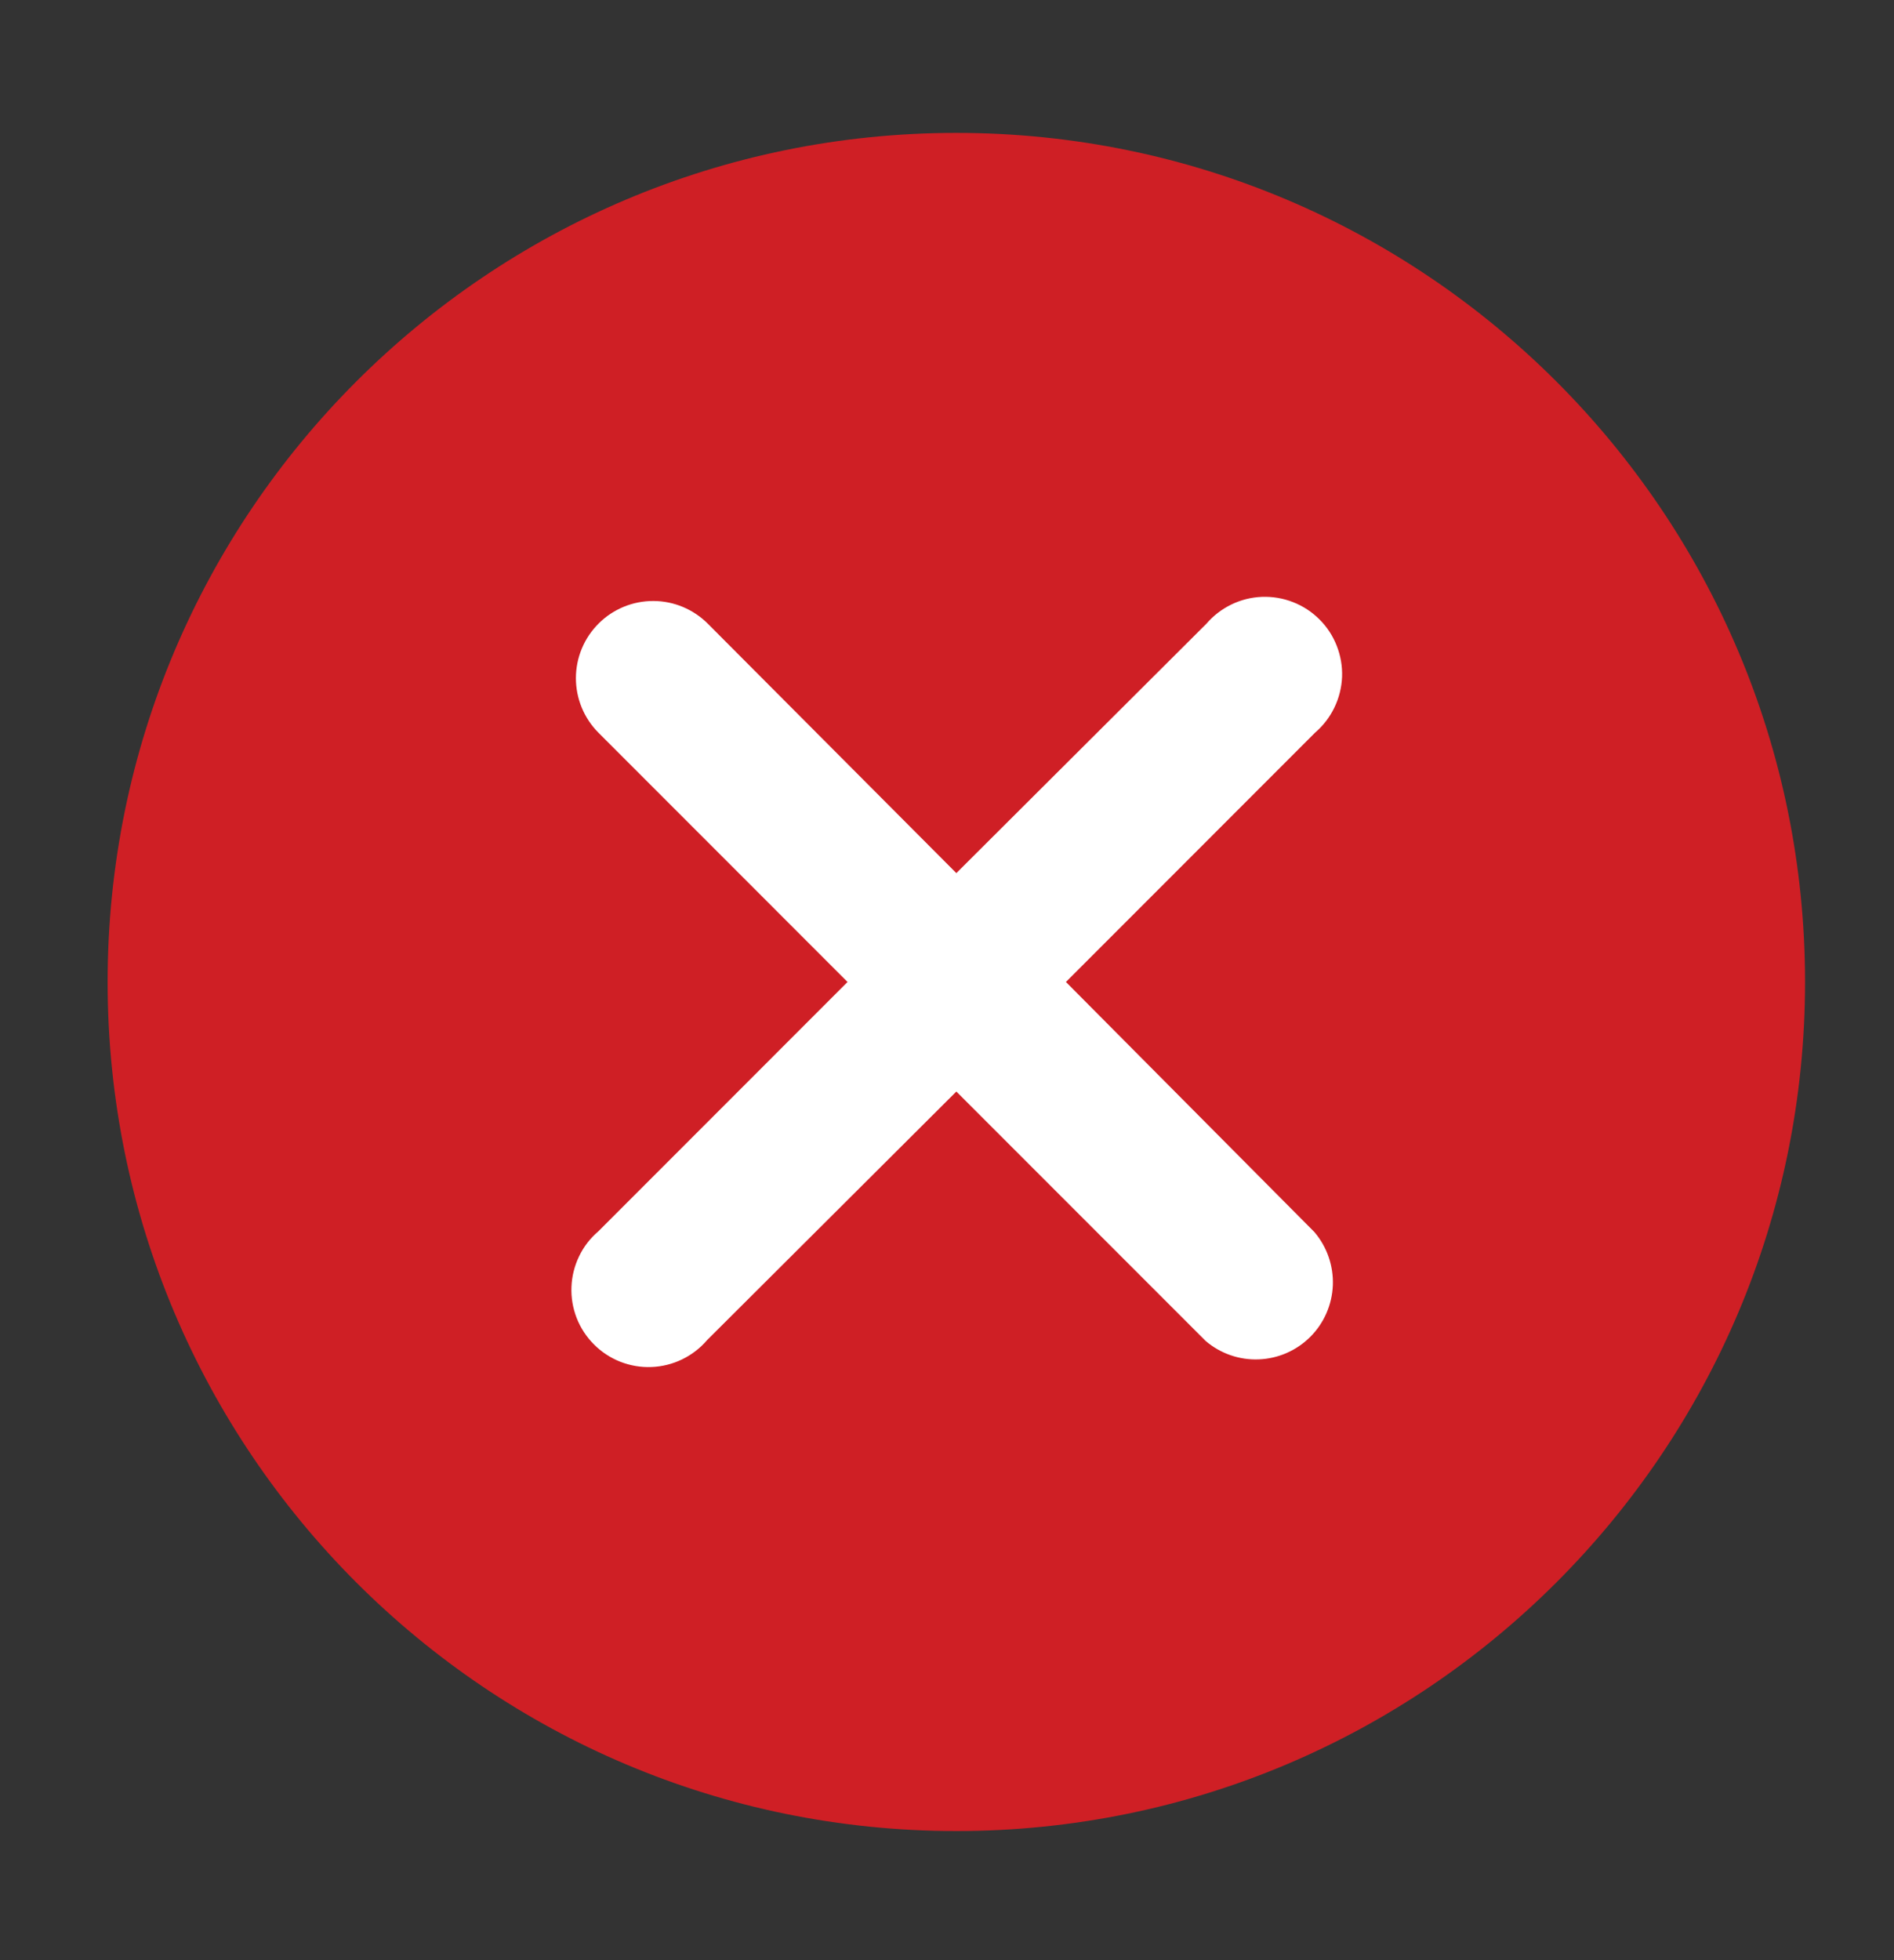
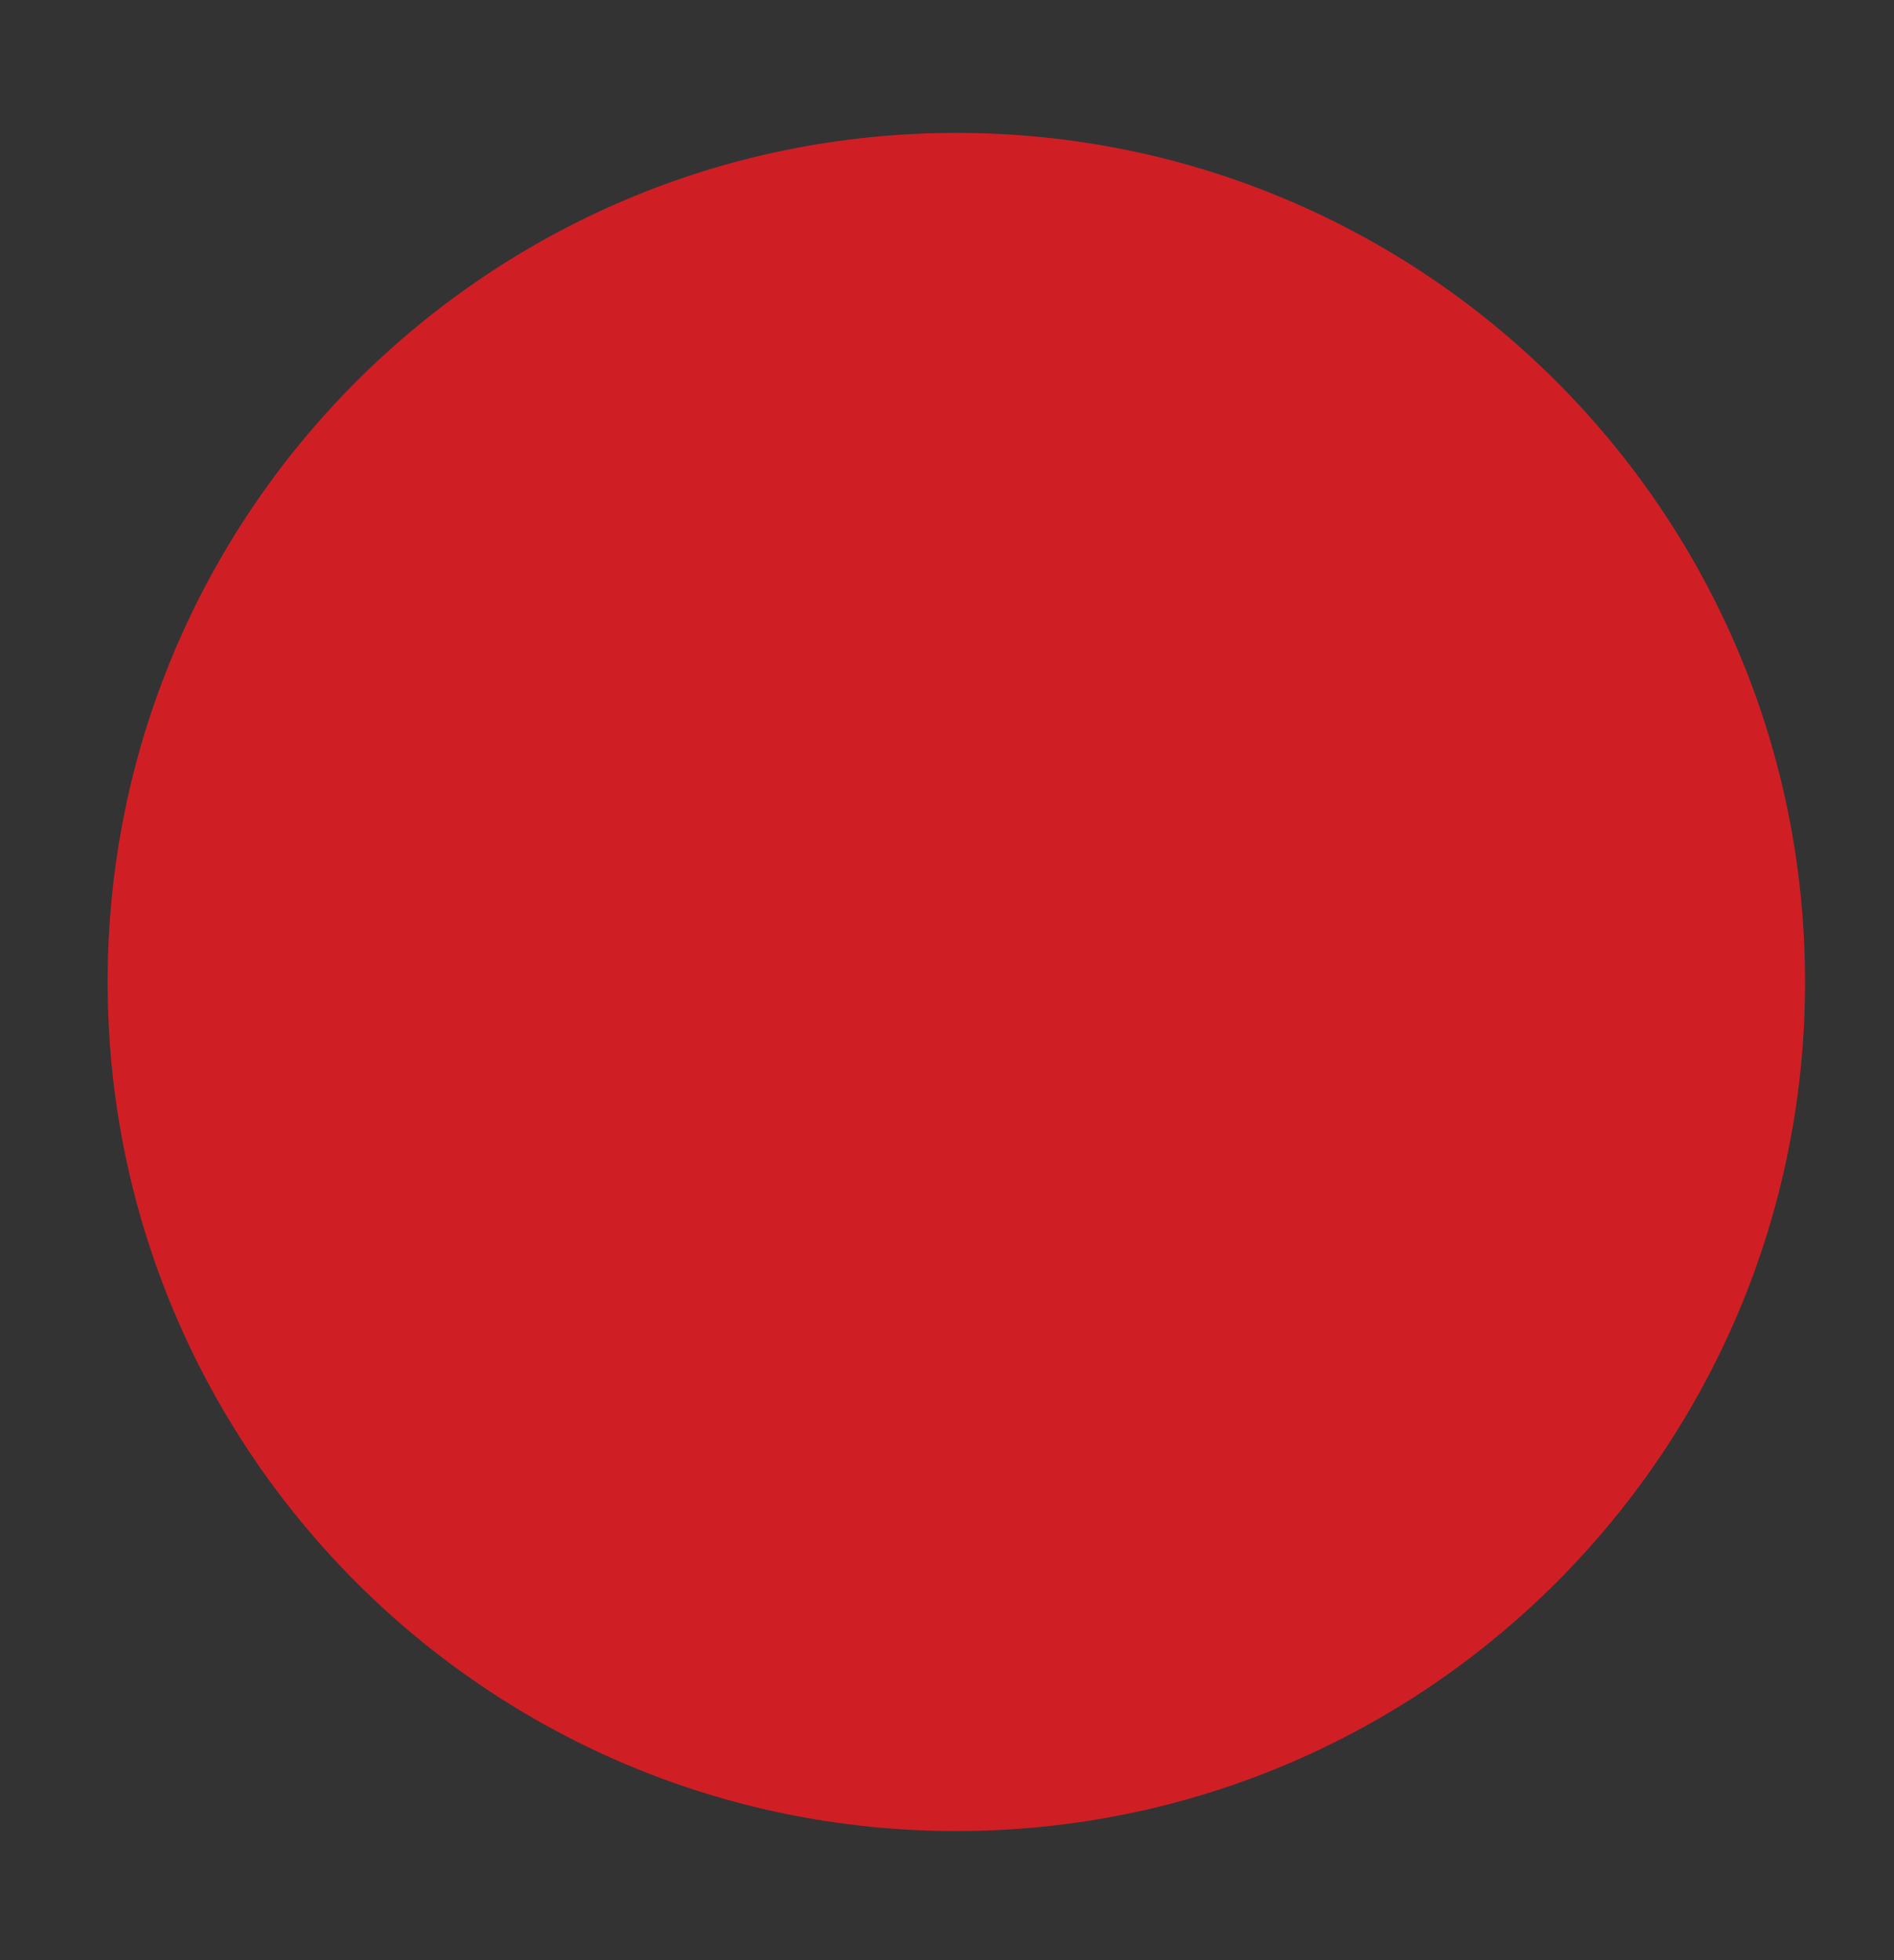
<svg xmlns="http://www.w3.org/2000/svg" width="29" height="30" viewBox="0 0 29 30" fill="none">
  <rect x="0" y="0" width="29" height="30" fill="#333333" stroke="none" />
  <path d="M14.643 28.024C21.82 28.024 27.638 22.206 27.638 15.029C27.638 7.852 21.82 2.034 14.643 2.034C7.466 2.034 1.648 7.852 1.648 15.029C1.648 22.206 7.466 28.024 14.643 28.024Z" fill="#CF1F25" />
-   <path d="M16.321 15.029L20.136 11.213C20.26 11.107 20.36 10.977 20.431 10.83C20.502 10.684 20.542 10.524 20.549 10.361C20.555 10.198 20.527 10.036 20.468 9.885C20.409 9.733 20.319 9.595 20.203 9.48C20.088 9.365 19.951 9.275 19.799 9.216C19.647 9.156 19.485 9.129 19.322 9.135C19.16 9.141 19 9.181 18.854 9.252C18.707 9.323 18.577 9.424 18.471 9.547L14.643 13.363L10.839 9.547C10.618 9.325 10.318 9.199 10.005 9.198C9.691 9.197 9.39 9.32 9.168 9.541C8.945 9.762 8.819 10.062 8.818 10.376C8.817 10.689 8.941 10.991 9.162 11.213L12.977 15.029L9.162 18.845C9.038 18.95 8.937 19.081 8.867 19.227C8.796 19.374 8.756 19.534 8.75 19.696C8.743 19.859 8.771 20.021 8.83 20.173C8.889 20.324 8.98 20.462 9.095 20.577C9.21 20.692 9.347 20.782 9.499 20.842C9.651 20.901 9.813 20.929 9.976 20.922C10.138 20.916 10.298 20.876 10.444 20.805C10.591 20.734 10.721 20.634 10.827 20.51L14.643 16.706L18.459 20.522C18.685 20.716 18.976 20.817 19.273 20.805C19.57 20.794 19.852 20.671 20.063 20.46C20.273 20.25 20.396 19.968 20.408 19.67C20.419 19.373 20.318 19.082 20.125 18.856L16.321 15.029Z" fill="white" />
</svg>